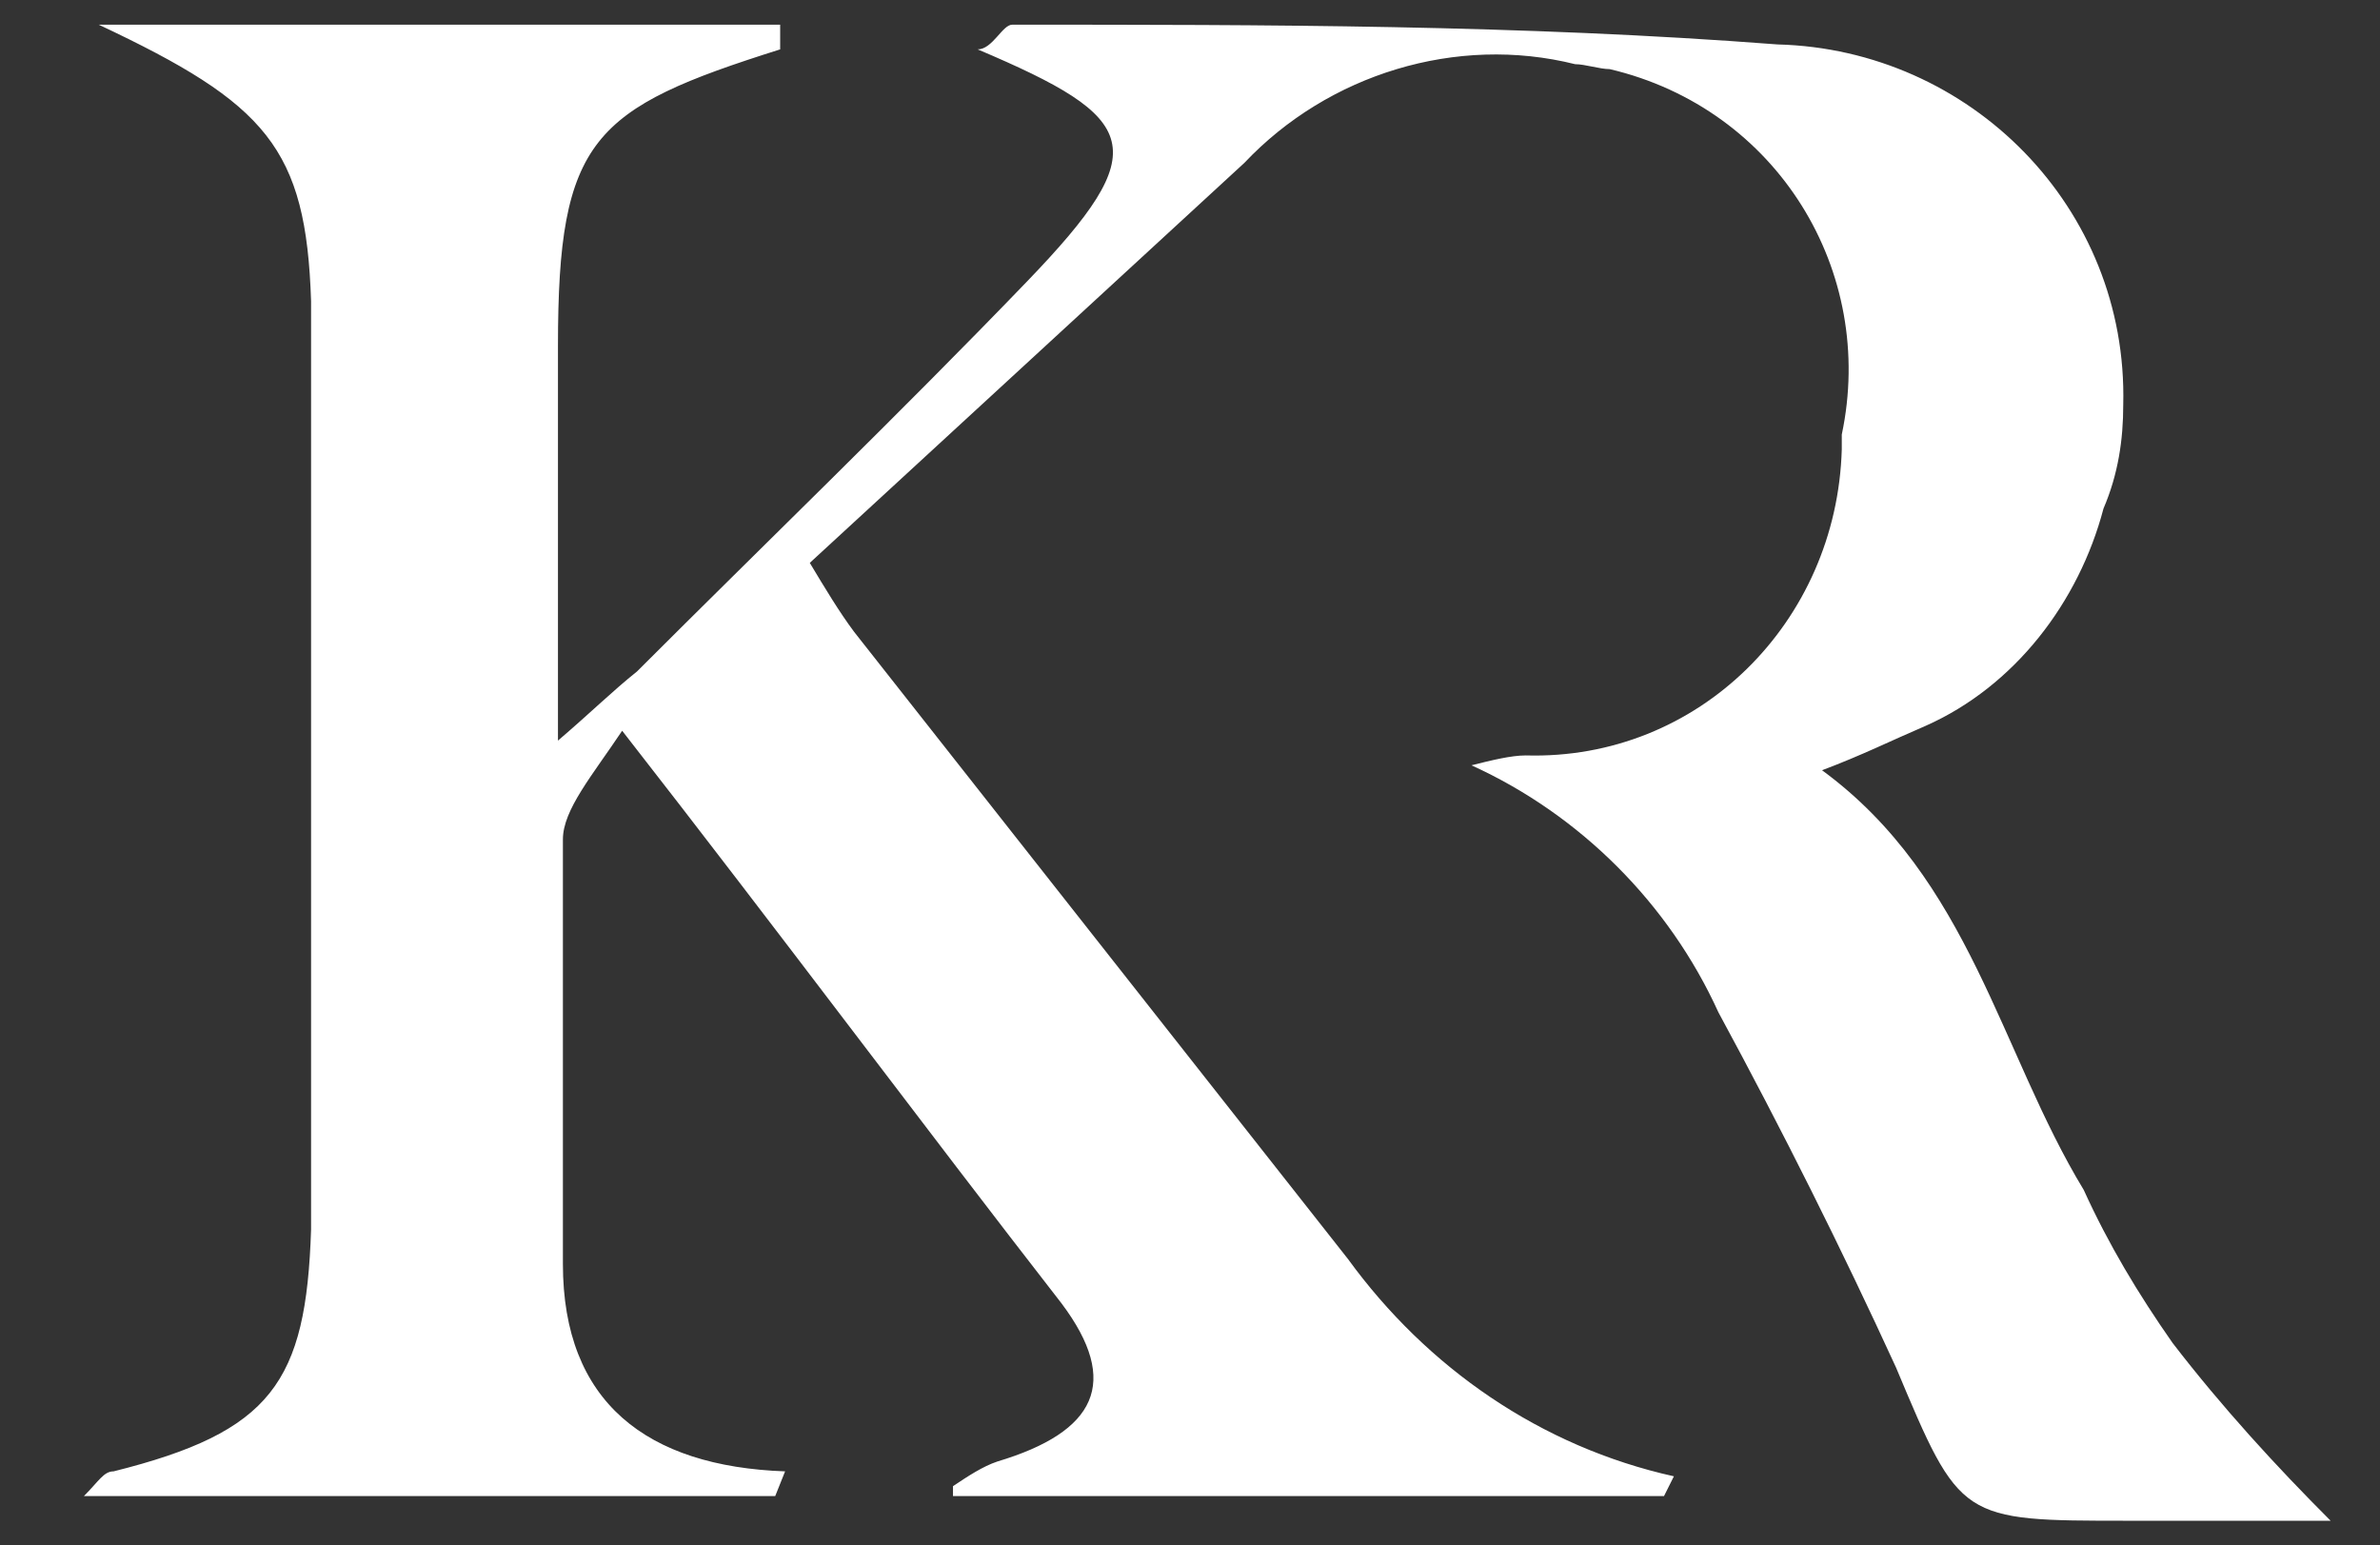
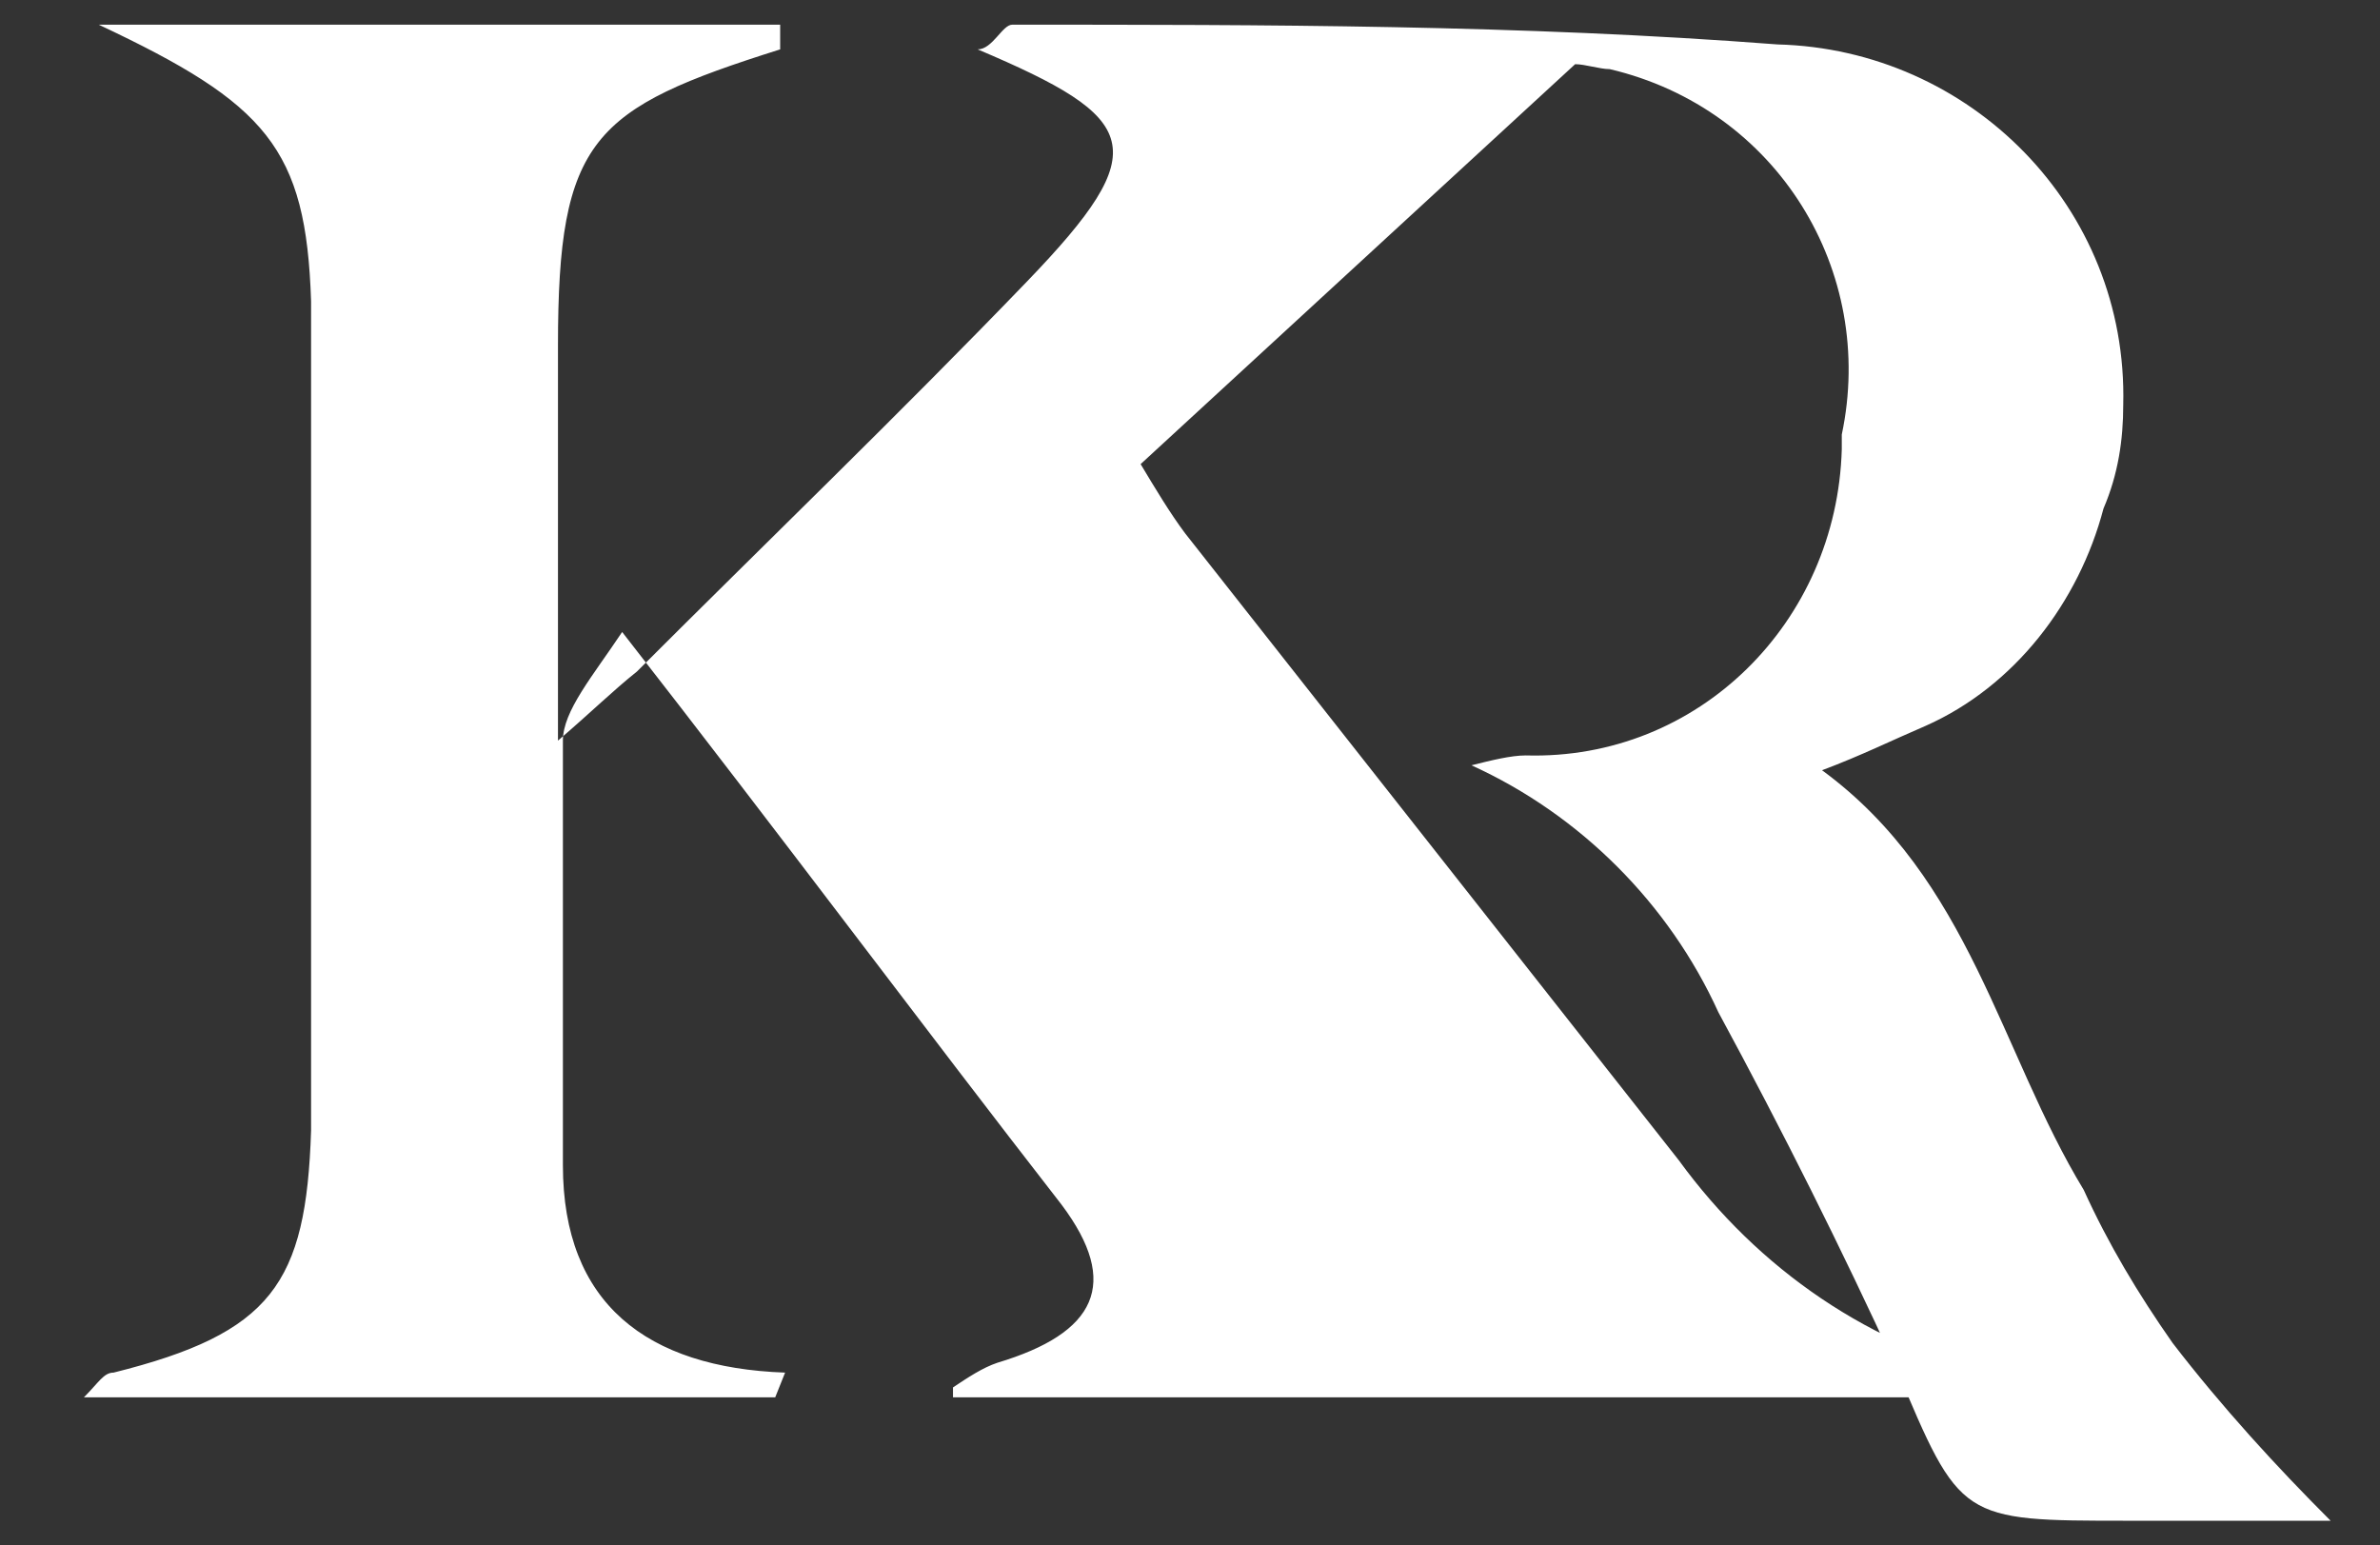
<svg xmlns="http://www.w3.org/2000/svg" version="1.1" id="Ebene_1" x="0px" y="0px" viewBox="0 0 48.2 31.3" style="enable-background:new 0 0 48.2 31.3;" xml:space="preserve">
  <rect x="0" y="0" width="48.2" height="31.3" fill="#333333" stroke="none" />
  <style type="text/css">
	.st0{fill:#FFFFFF;}
</style>
  <title>icon_white</title>
  <g id="Ebene_2_1_">
    <g id="Ebene_1-2">
      <g id="Ebene_2-2">
        <g id="Ebene_2-2-2">
          <g id="Ebene_1-2-2">
-             <path id="Pfad_52" class="st0" d="M2,0.5h13.8V1c-3.8,1.2-4.5,1.8-4.5,6v8c0.7-0.6,1.1-1,1.6-1.4c2.6-2.6,5.3-5.2,7.9-7.9       s2.3-3.3-1-4.7c0.3,0,0.5-0.5,0.7-0.5c5.1,0,10.3,0,15.5,0.4c3.9,0.1,7.1,3.3,7,7.3c0,0.7-0.1,1.4-0.4,2.1       c-0.5,1.9-1.8,3.6-3.6,4.4c-0.7,0.3-1.3,0.6-2.1,0.9c3,2.2,3.6,5.7,5.3,8.5c0.5,1.1,1.1,2.1,1.8,3.1c1,1.3,2.1,2.5,3.2,3.6       h-4.1c-3.4,0-3.4,0-4.7-3.1c-1.1-2.4-2.3-4.8-3.6-7.2c-1-2.2-2.8-4-5-5c0.4-0.1,0.8-0.2,1.1-0.2c3.5,0.1,6.3-2.7,6.4-6.2V8.8       C38,5.5,36,2.2,32.6,1.4c-0.2,0-0.5-0.1-0.7-0.1c-2.4-0.6-5,0.2-6.7,2l-8.8,8.1c0.3,0.5,0.6,1,0.9,1.4l10,12.7       c1.6,2.2,3.9,3.8,6.6,4.4l-0.2,0.4H19.3v-0.2c0.3-0.2,0.6-0.4,0.9-0.5c2-0.6,2.5-1.6,1.3-3.2c-2.8-3.6-5.7-7.5-8.9-11.6       c-0.6,0.9-1.2,1.6-1.2,2.2v8.6c0,2.8,1.7,4.1,4.5,4.2l-0.2,0.5h-14c0.3-0.3,0.4-0.5,0.6-0.5c3.2-0.8,3.9-1.8,4-4.9V6.1       C6.2,3,5.4,2.1,2,0.5z" />
+             <path id="Pfad_52" class="st0" d="M2,0.5h13.8V1c-3.8,1.2-4.5,1.8-4.5,6v8c0.7-0.6,1.1-1,1.6-1.4c2.6-2.6,5.3-5.2,7.9-7.9       s2.3-3.3-1-4.7c0.3,0,0.5-0.5,0.7-0.5c5.1,0,10.3,0,15.5,0.4c3.9,0.1,7.1,3.3,7,7.3c0,0.7-0.1,1.4-0.4,2.1       c-0.5,1.9-1.8,3.6-3.6,4.4c-0.7,0.3-1.3,0.6-2.1,0.9c3,2.2,3.6,5.7,5.3,8.5c0.5,1.1,1.1,2.1,1.8,3.1c1,1.3,2.1,2.5,3.2,3.6       h-4.1c-3.4,0-3.4,0-4.7-3.1c-1.1-2.4-2.3-4.8-3.6-7.2c-1-2.2-2.8-4-5-5c0.4-0.1,0.8-0.2,1.1-0.2c3.5,0.1,6.3-2.7,6.4-6.2V8.8       C38,5.5,36,2.2,32.6,1.4c-0.2,0-0.5-0.1-0.7-0.1l-8.8,8.1c0.3,0.5,0.6,1,0.9,1.4l10,12.7       c1.6,2.2,3.9,3.8,6.6,4.4l-0.2,0.4H19.3v-0.2c0.3-0.2,0.6-0.4,0.9-0.5c2-0.6,2.5-1.6,1.3-3.2c-2.8-3.6-5.7-7.5-8.9-11.6       c-0.6,0.9-1.2,1.6-1.2,2.2v8.6c0,2.8,1.7,4.1,4.5,4.2l-0.2,0.5h-14c0.3-0.3,0.4-0.5,0.6-0.5c3.2-0.8,3.9-1.8,4-4.9V6.1       C6.2,3,5.4,2.1,2,0.5z" />
          </g>
        </g>
      </g>
    </g>
  </g>
</svg>